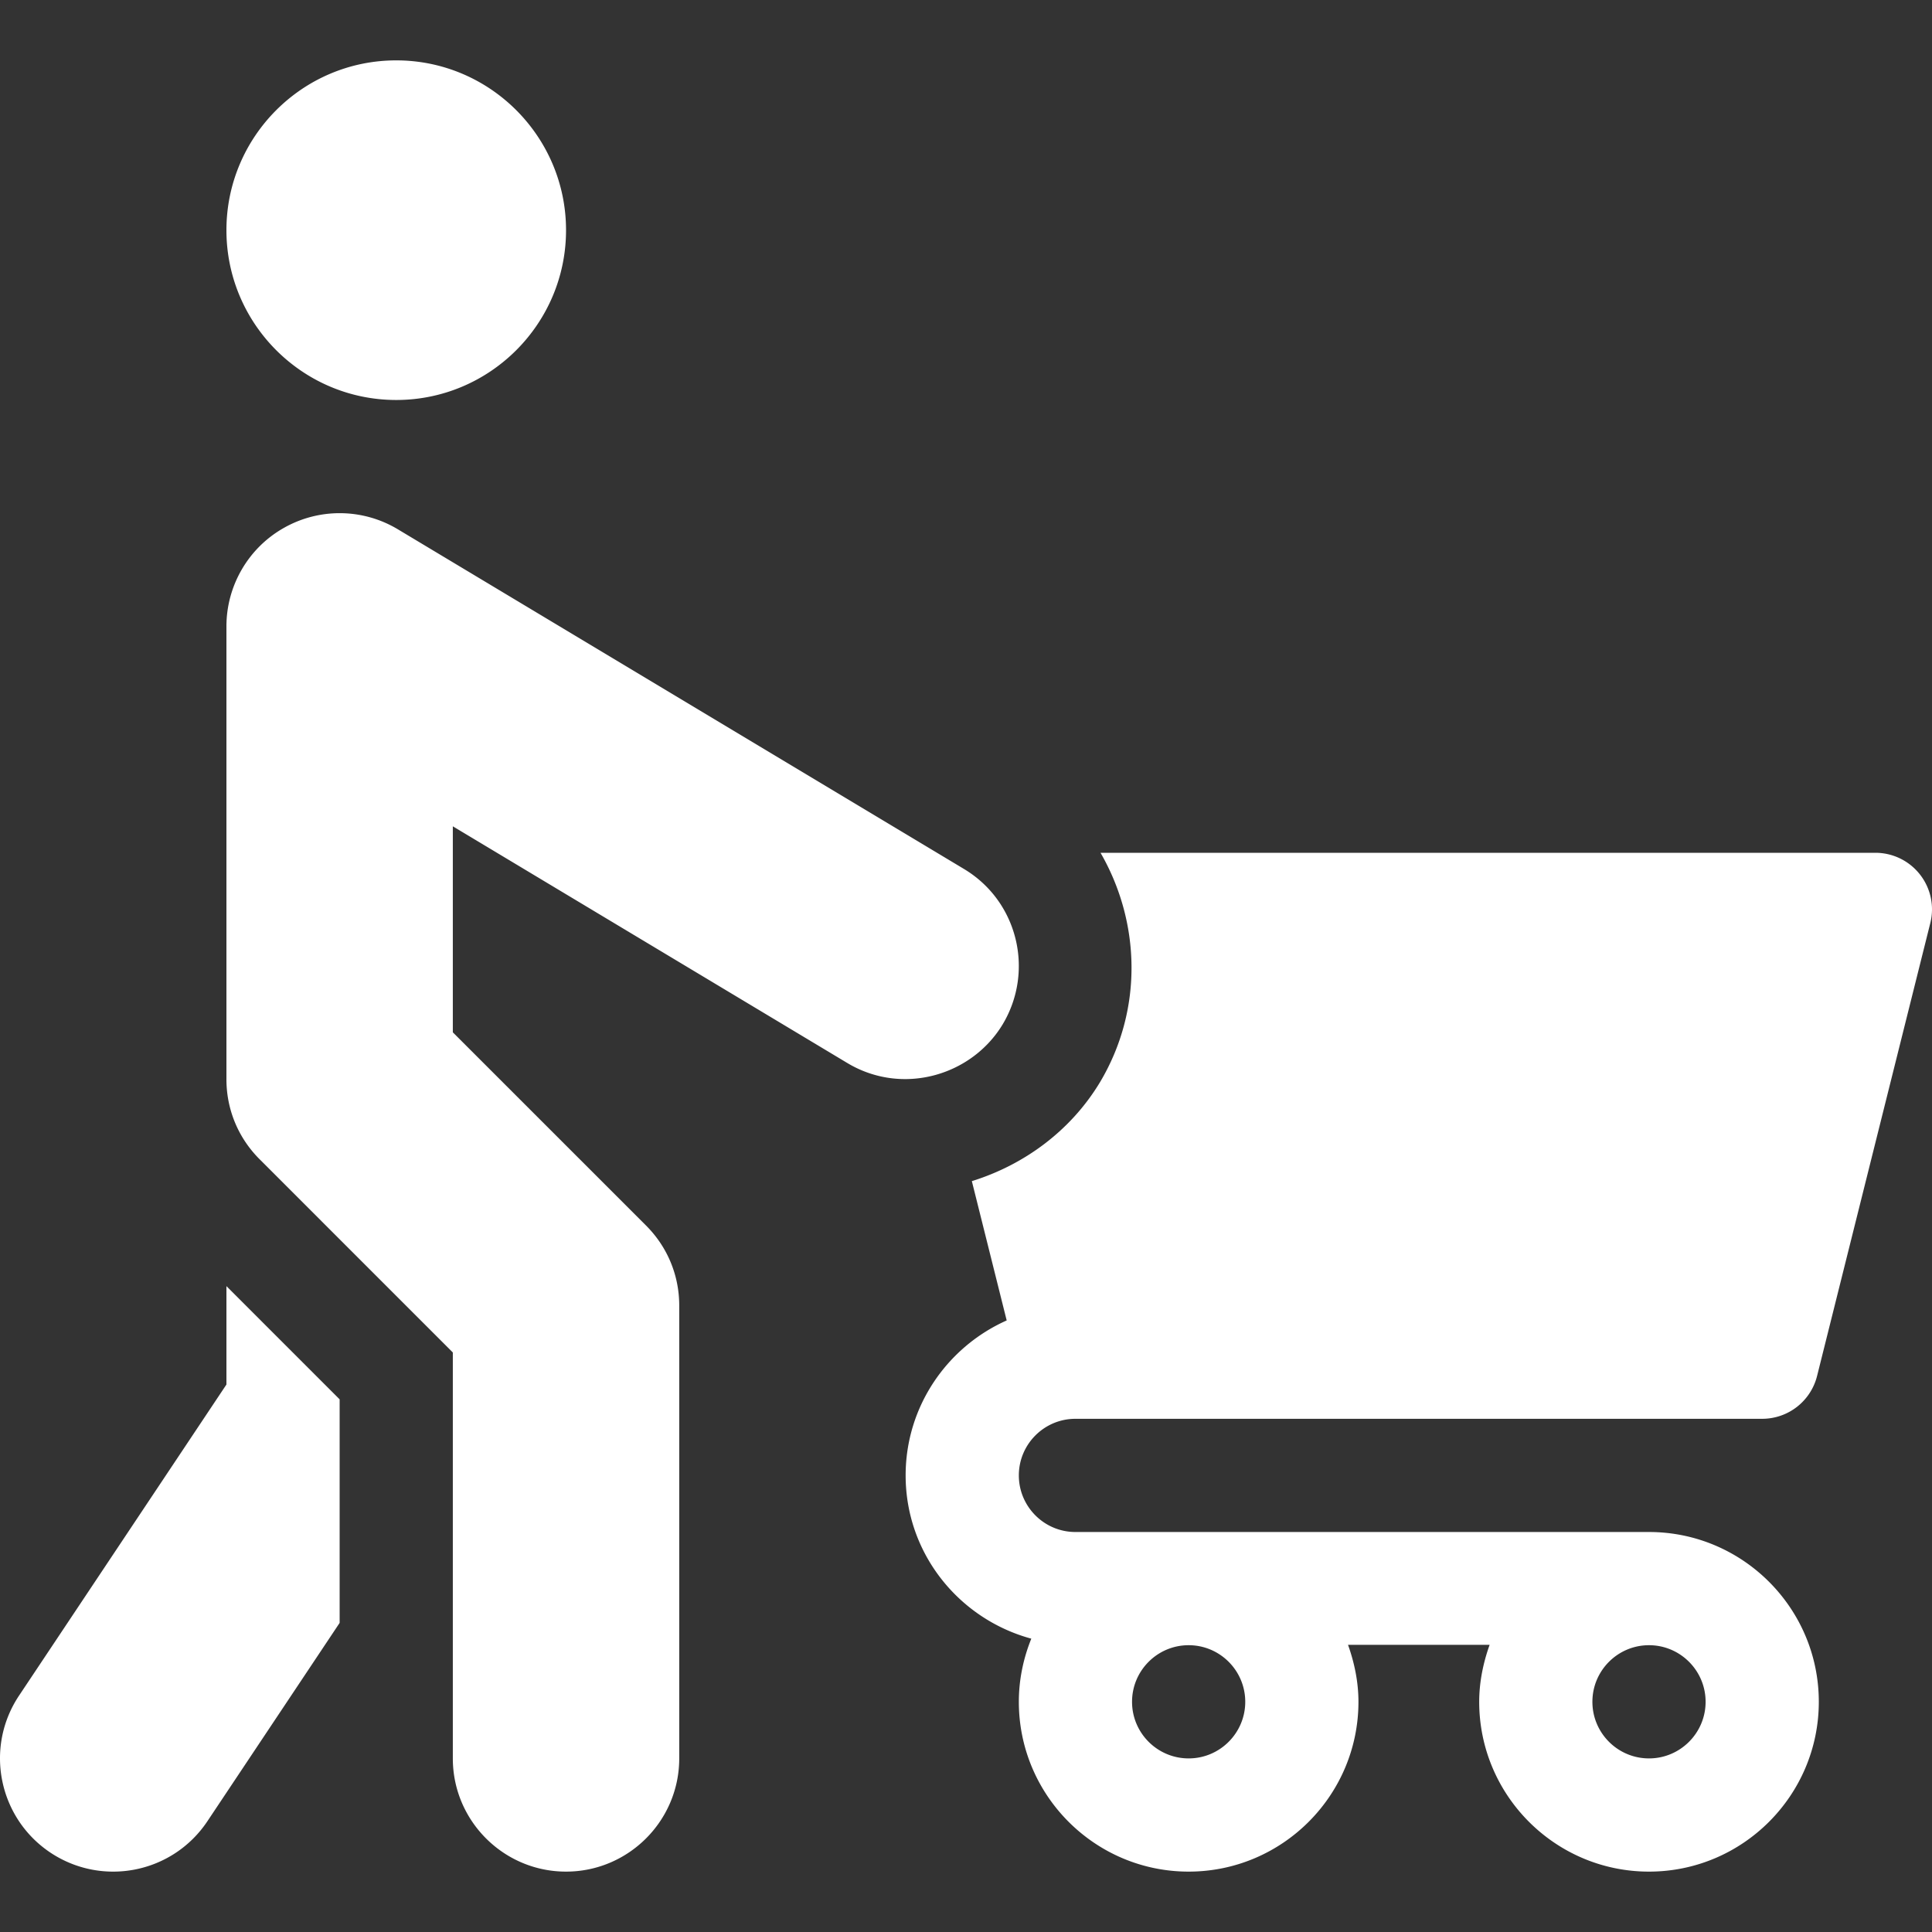
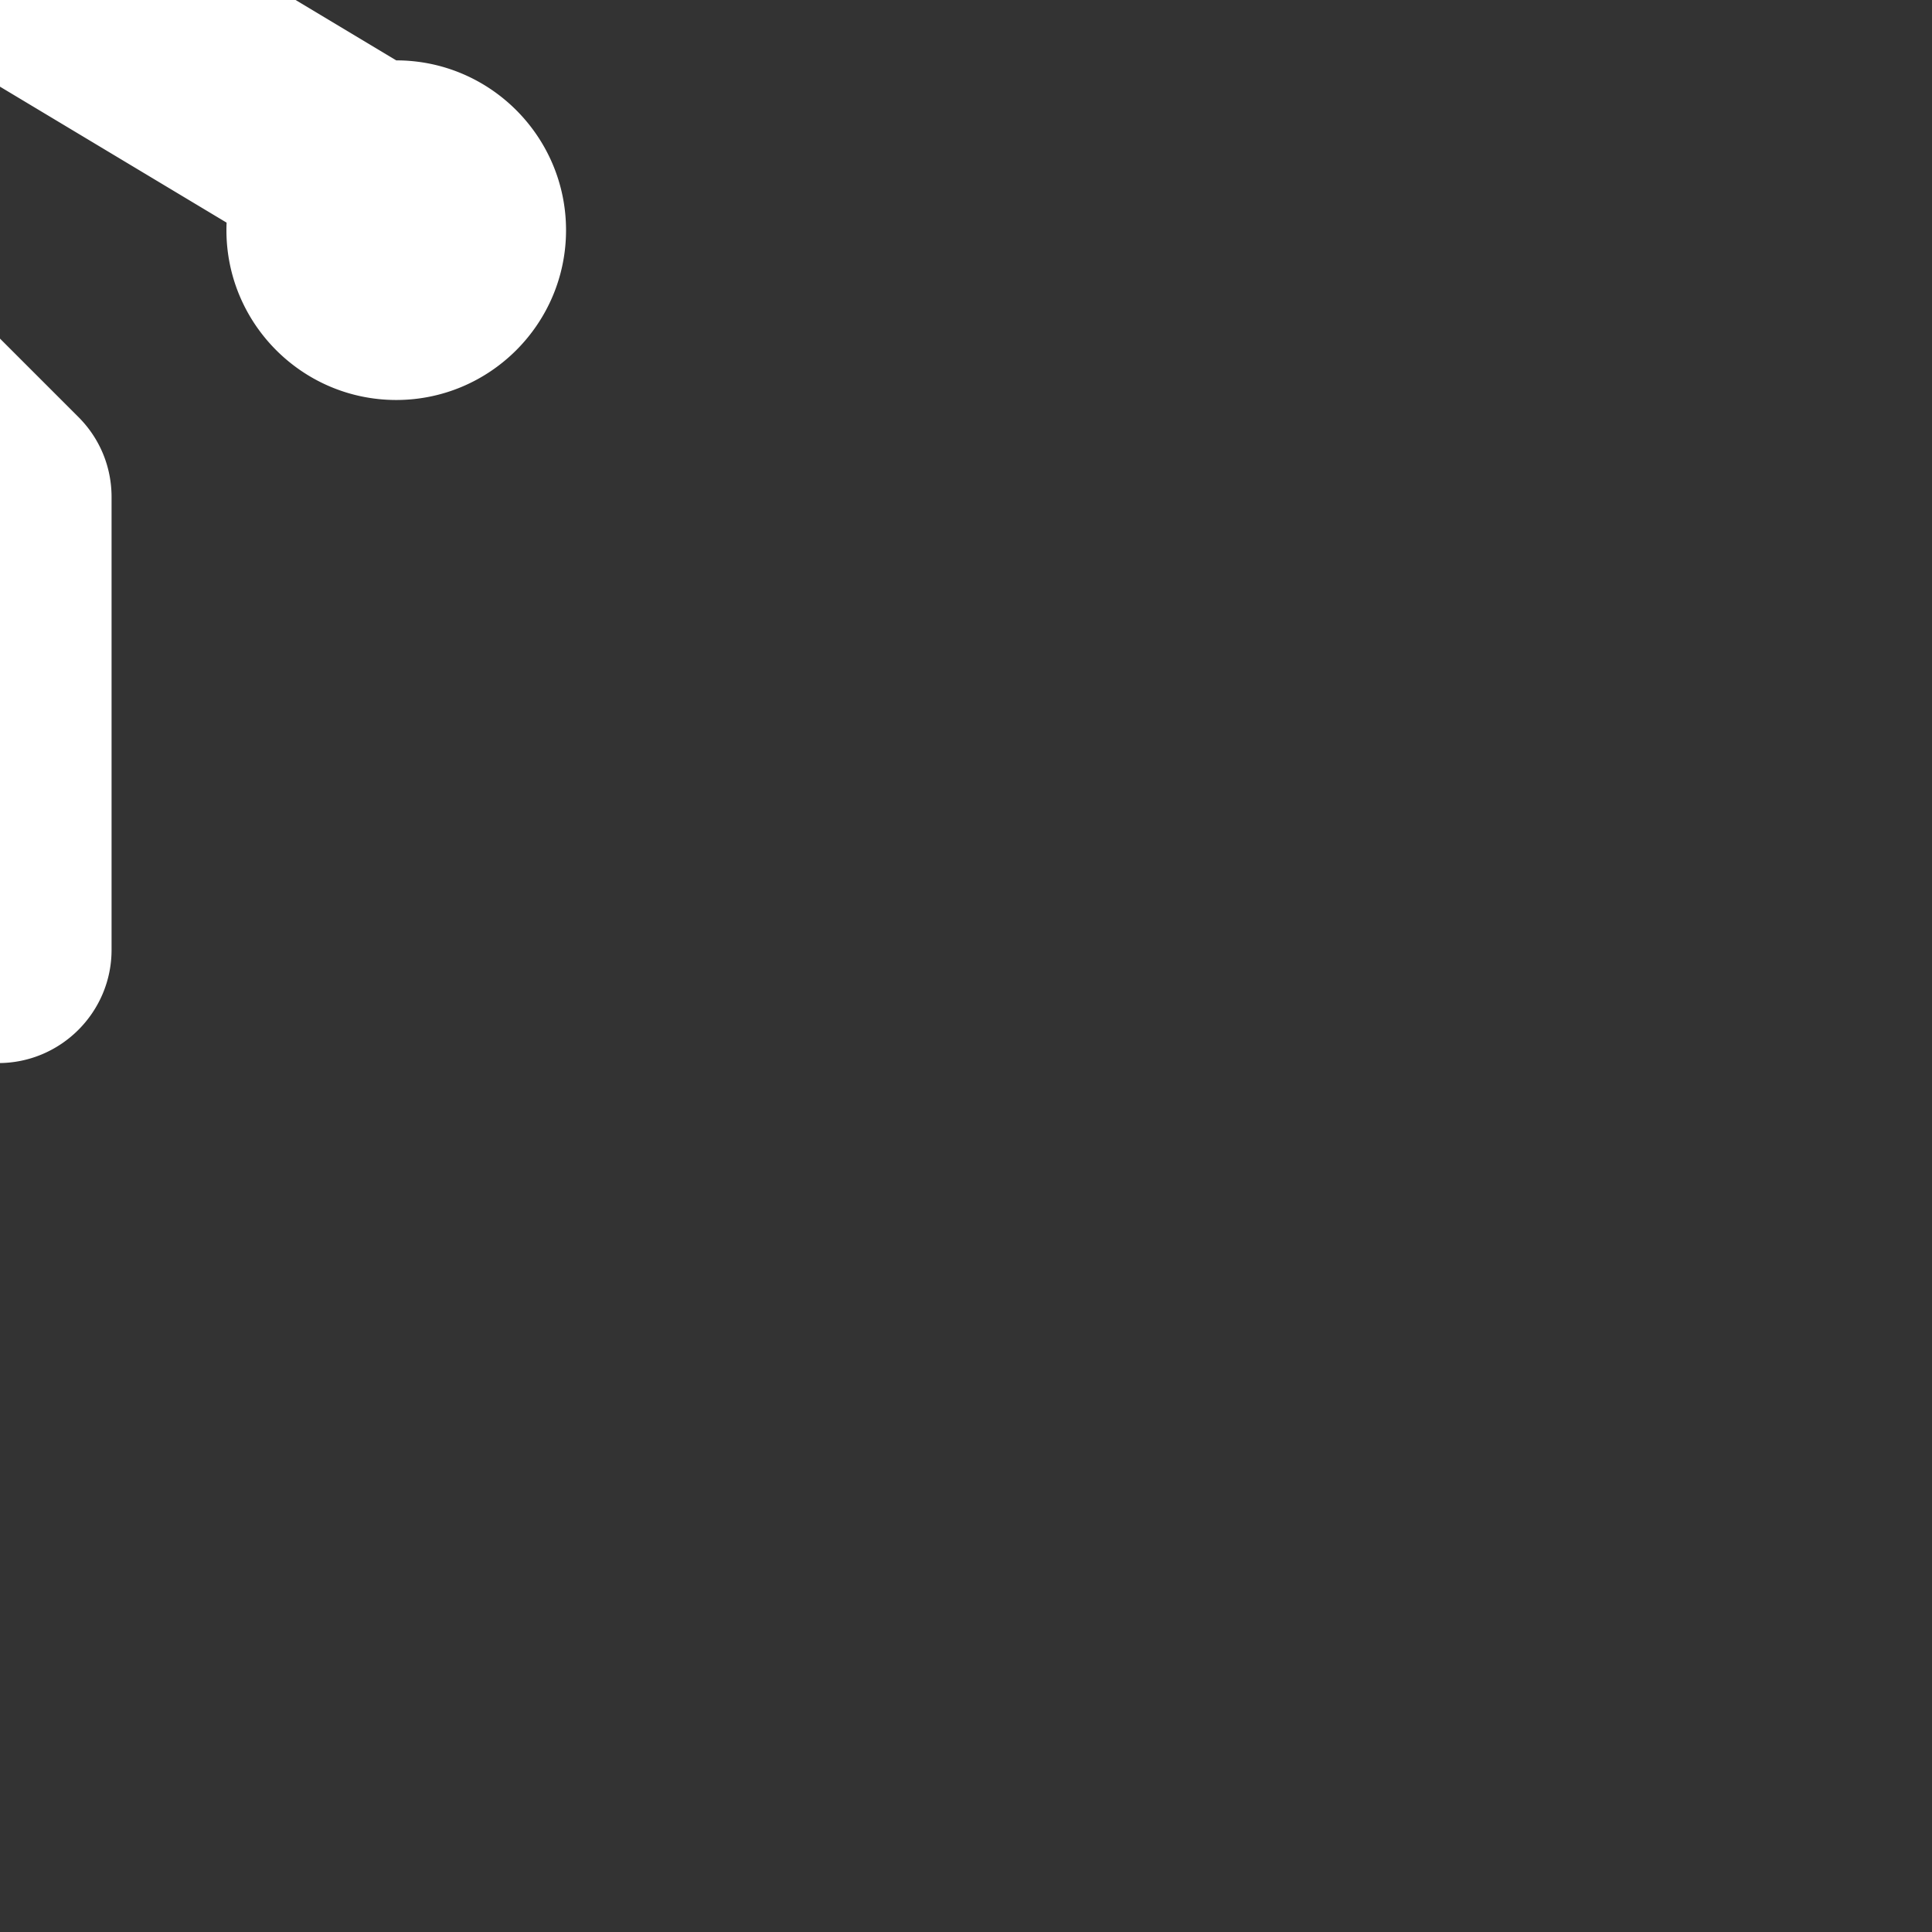
<svg xmlns="http://www.w3.org/2000/svg" version="1.1" width="512" height="512" x="0" y="0" viewBox="0 0 512 512" style="enable-background:new 0 0 512 512" xml:space="preserve">
  <rect x="0" y="0" width="512" height="512" fill="#333333" stroke="none" />
  <g>
-     <path d="M105.006 16c-24.814 0-45 20.186-45 45s20.185 45 45 45c24.814 0 45-20.186 45-45-.001-24.814-20.187-45-45-45zM255.444 230.274l-149.999-89.999a29.965 29.965 0 0 0-30.234-.366c-9.375 5.288-15.205 15.293-15.205 26.089v120h-.001c0 8.013 3.12 15.542 8.789 21.211l51.21 51.211v107.577c0 16.538 13.462 30 30 30s30-13.462 30-30v-120c0-8.013-3.12-15.542-8.789-21.211l-51.211-51.21v-54.594l104.56 62.738c14.509 8.696 32.891 3.441 41.162-10.269 8.466-14.16 3.995-32.642-10.282-41.177z" fill="#ffffff" opacity="1" data-original="#000000" />
-     <path d="M60.006 340.841v26.074l-54.96 82.44c-9.241 13.878-5.392 32.459 8.306 41.602 13.749 9.153 32.373 5.532 41.616-8.32l35.039-52.555v-59.241l-30.001-30zM285.004 375.997h181.998a14.995 14.995 0 0 0 14.546-11.367l30-119.999a14.951 14.951 0 0 0-2.725-12.861 14.986 14.986 0 0 0-11.821-5.771h-205.35c10.545 18.256 11.411 41.462-.174 60.849-7.712 12.772-19.998 21.834-33.927 26.164l9.232 36.918c-15.742 7.015-26.779 22.749-26.779 41.067 0 20.744 14.178 38.077 33.303 43.264-2.089 5.184-3.303 10.812-3.303 16.736 0 24.814 20.186 45 45 45s45-20.186 45-45c0-5.284-1.082-10.385-2.763-15.1h37.526c-1.681 4.715-2.763 9.816-2.763 15.1 0 24.814 20.186 45 45 45s45-20.186 45-45-20.186-45-45-45h-152c-8.276 0-15-6.724-15-15s6.724-15 15-15zm151.998 59.999c8.276 0 15 6.724 15 15s-6.724 15-15 15-15-6.724-15-15 6.724-15 15-15zm-121.998 0c8.276 0 15 6.723 15 15 0 8.276-6.724 15-15 15s-15-6.724-15-15 6.724-15 15-15z" fill="#ffffff" opacity="1" data-original="#000000" />
+     <path d="M105.006 16c-24.814 0-45 20.186-45 45s20.185 45 45 45c24.814 0 45-20.186 45-45-.001-24.814-20.187-45-45-45zl-149.999-89.999a29.965 29.965 0 0 0-30.234-.366c-9.375 5.288-15.205 15.293-15.205 26.089v120h-.001c0 8.013 3.12 15.542 8.789 21.211l51.21 51.211v107.577c0 16.538 13.462 30 30 30s30-13.462 30-30v-120c0-8.013-3.12-15.542-8.789-21.211l-51.211-51.21v-54.594l104.56 62.738c14.509 8.696 32.891 3.441 41.162-10.269 8.466-14.16 3.995-32.642-10.282-41.177z" fill="#ffffff" opacity="1" data-original="#000000" />
  </g>
</svg>